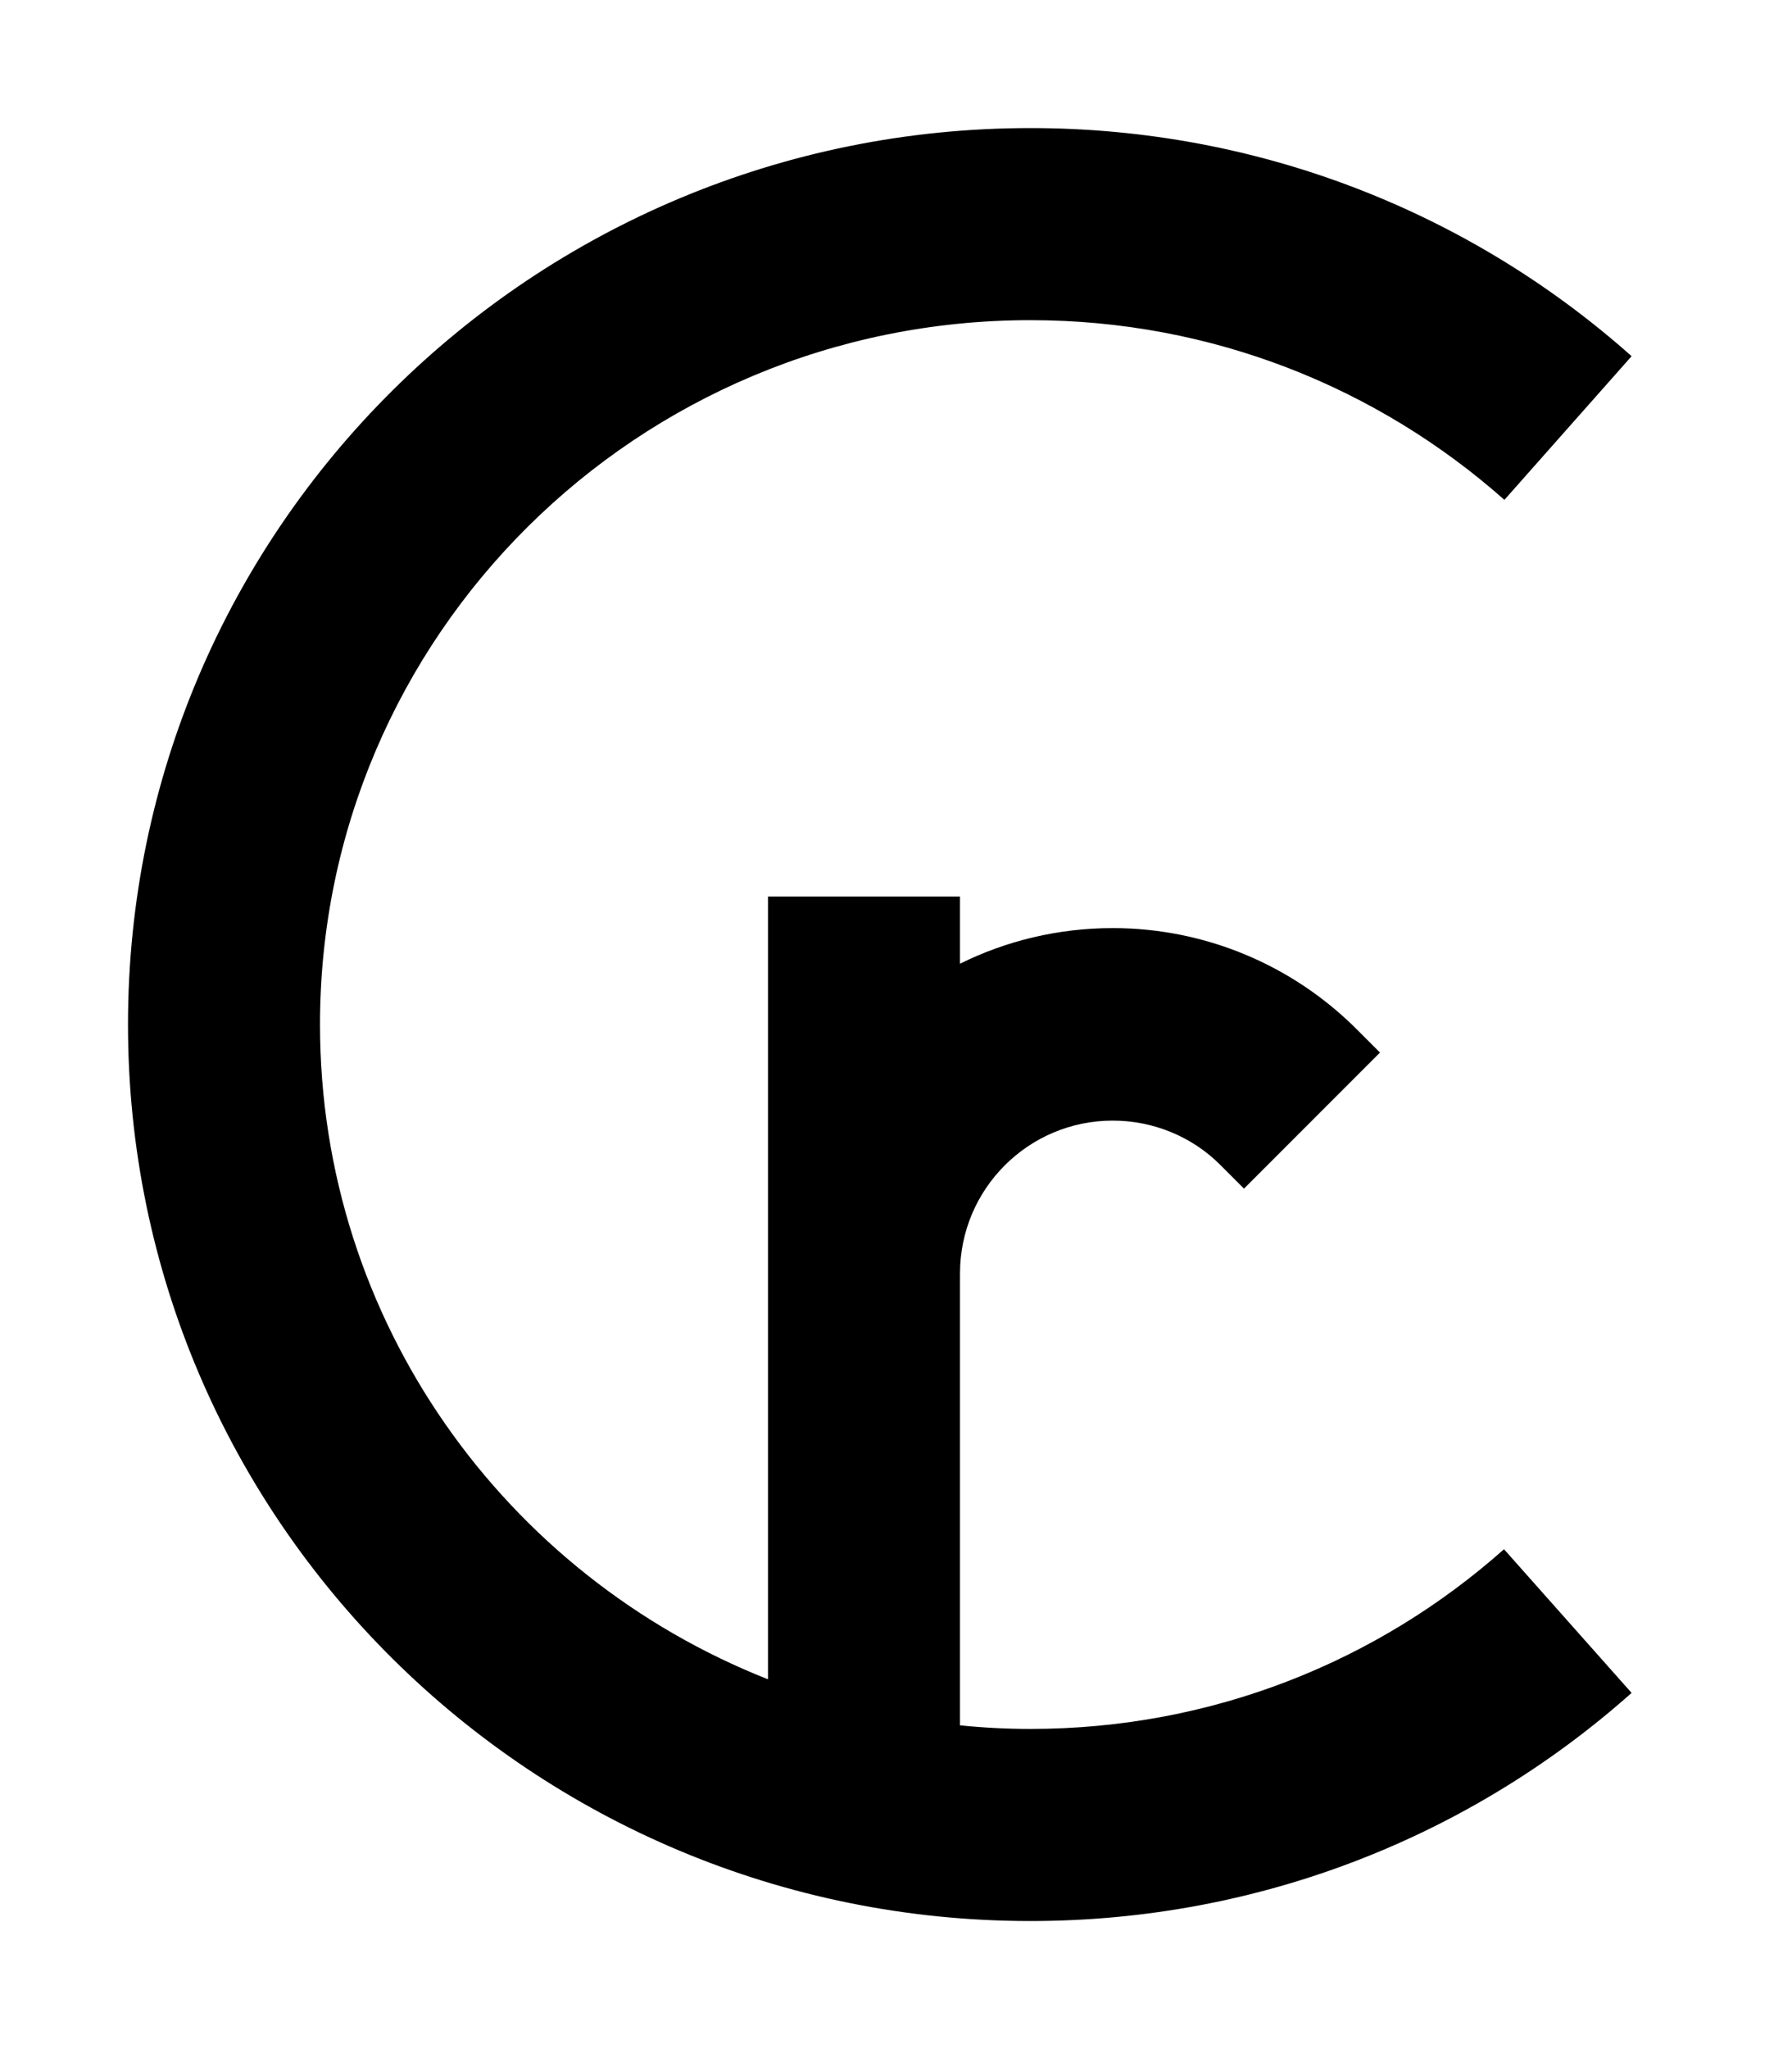
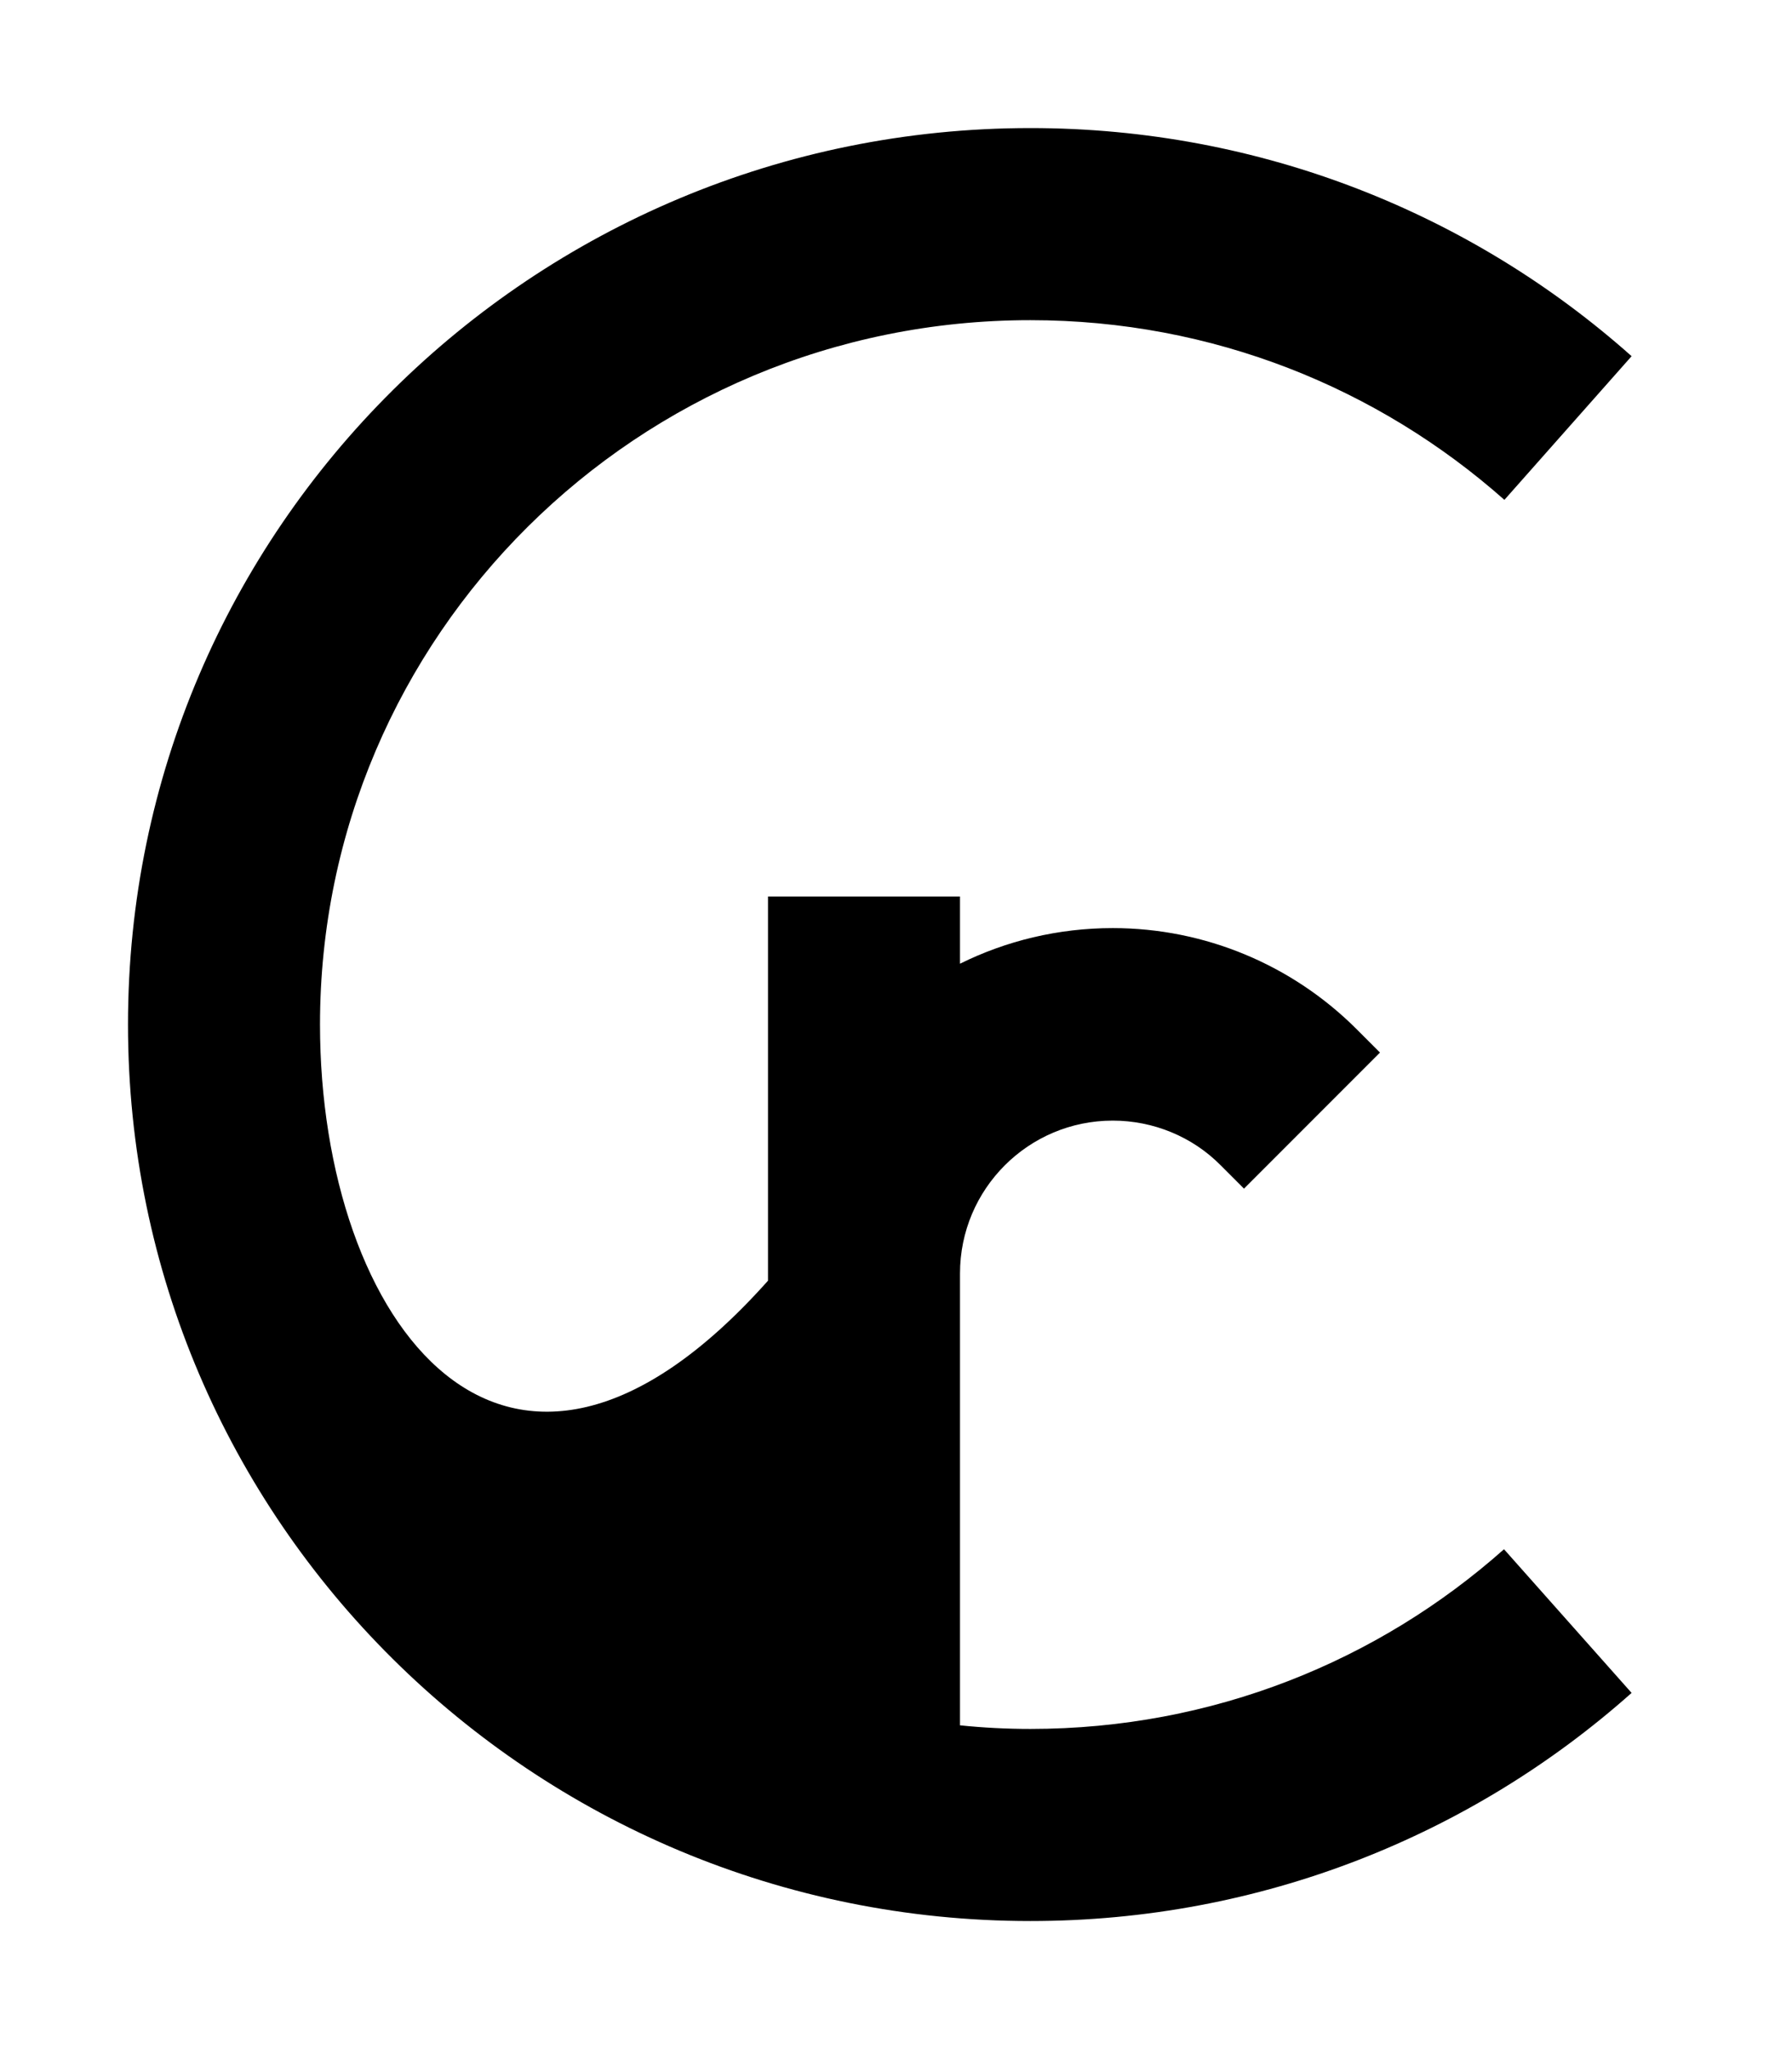
<svg xmlns="http://www.w3.org/2000/svg" viewBox="0 0 448 512">
-   <path d="M80 256c0-97 79.3-176 177.6-176c45.6 0 87 17 118.5 44.9L407.9 89C368 53.5 315.3 32 257.6 32C133.2 32 32 132.1 32 256s101.2 224 225.6 224c57.7 0 110.4-21.5 150.3-57l-31.9-35.9C344.6 415 303.2 432 257.6 432c-5.9 0-11.8-.3-17.6-.9V320v-1.8c0-21.1 17.1-38.2 38.2-38.2c10.1 0 19.9 4 27 11.2L311 297 345 263l-5.8-5.8c-16.2-16.2-38.1-25.3-61-25.3c-13.7 0-26.7 3.2-38.2 8.9V224H192v94.2V320v99.6C126.3 393.7 80 330.1 80 256z" />
+   <path d="M80 256c0-97 79.3-176 177.6-176c45.6 0 87 17 118.5 44.9L407.9 89C368 53.5 315.3 32 257.6 32C133.2 32 32 132.1 32 256s101.2 224 225.6 224c57.7 0 110.4-21.5 150.3-57l-31.9-35.9C344.6 415 303.2 432 257.6 432c-5.9 0-11.8-.3-17.6-.9V320v-1.8c0-21.1 17.1-38.2 38.2-38.2c10.1 0 19.9 4 27 11.2L311 297 345 263l-5.8-5.8c-16.2-16.2-38.1-25.3-61-25.3c-13.7 0-26.7 3.2-38.2 8.9V224H192v94.2V320C126.3 393.7 80 330.1 80 256z" />
</svg>